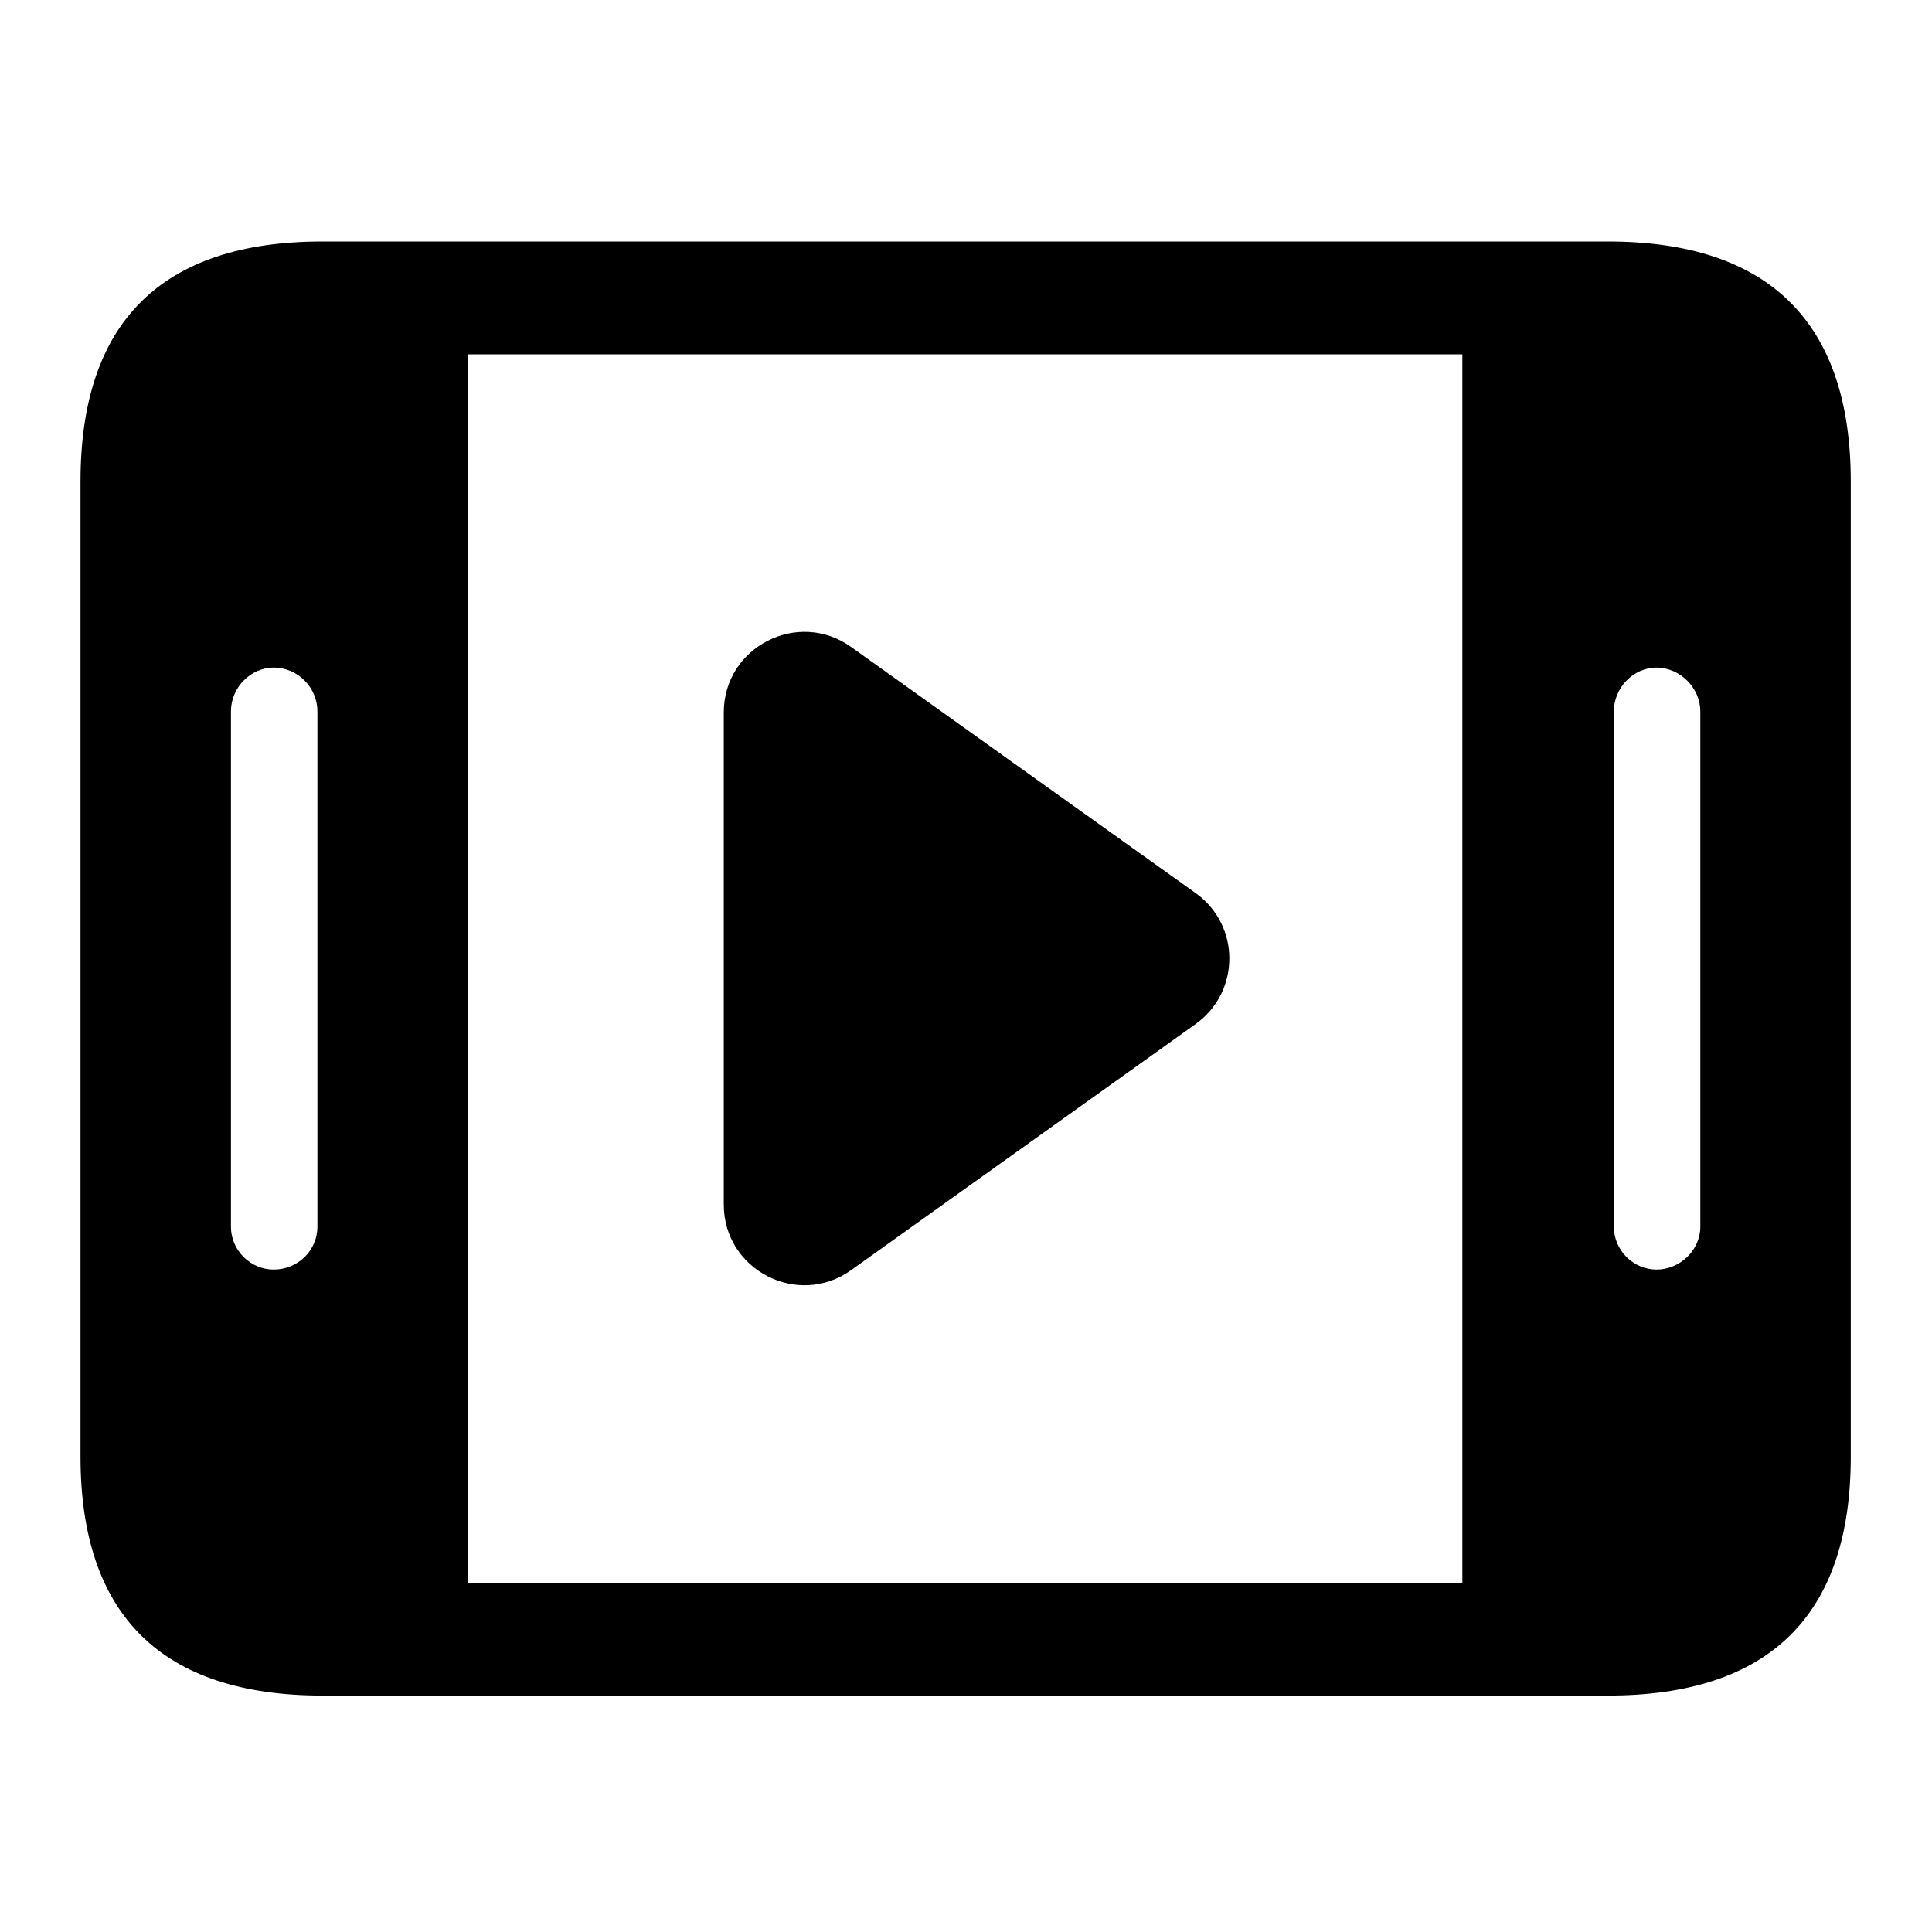
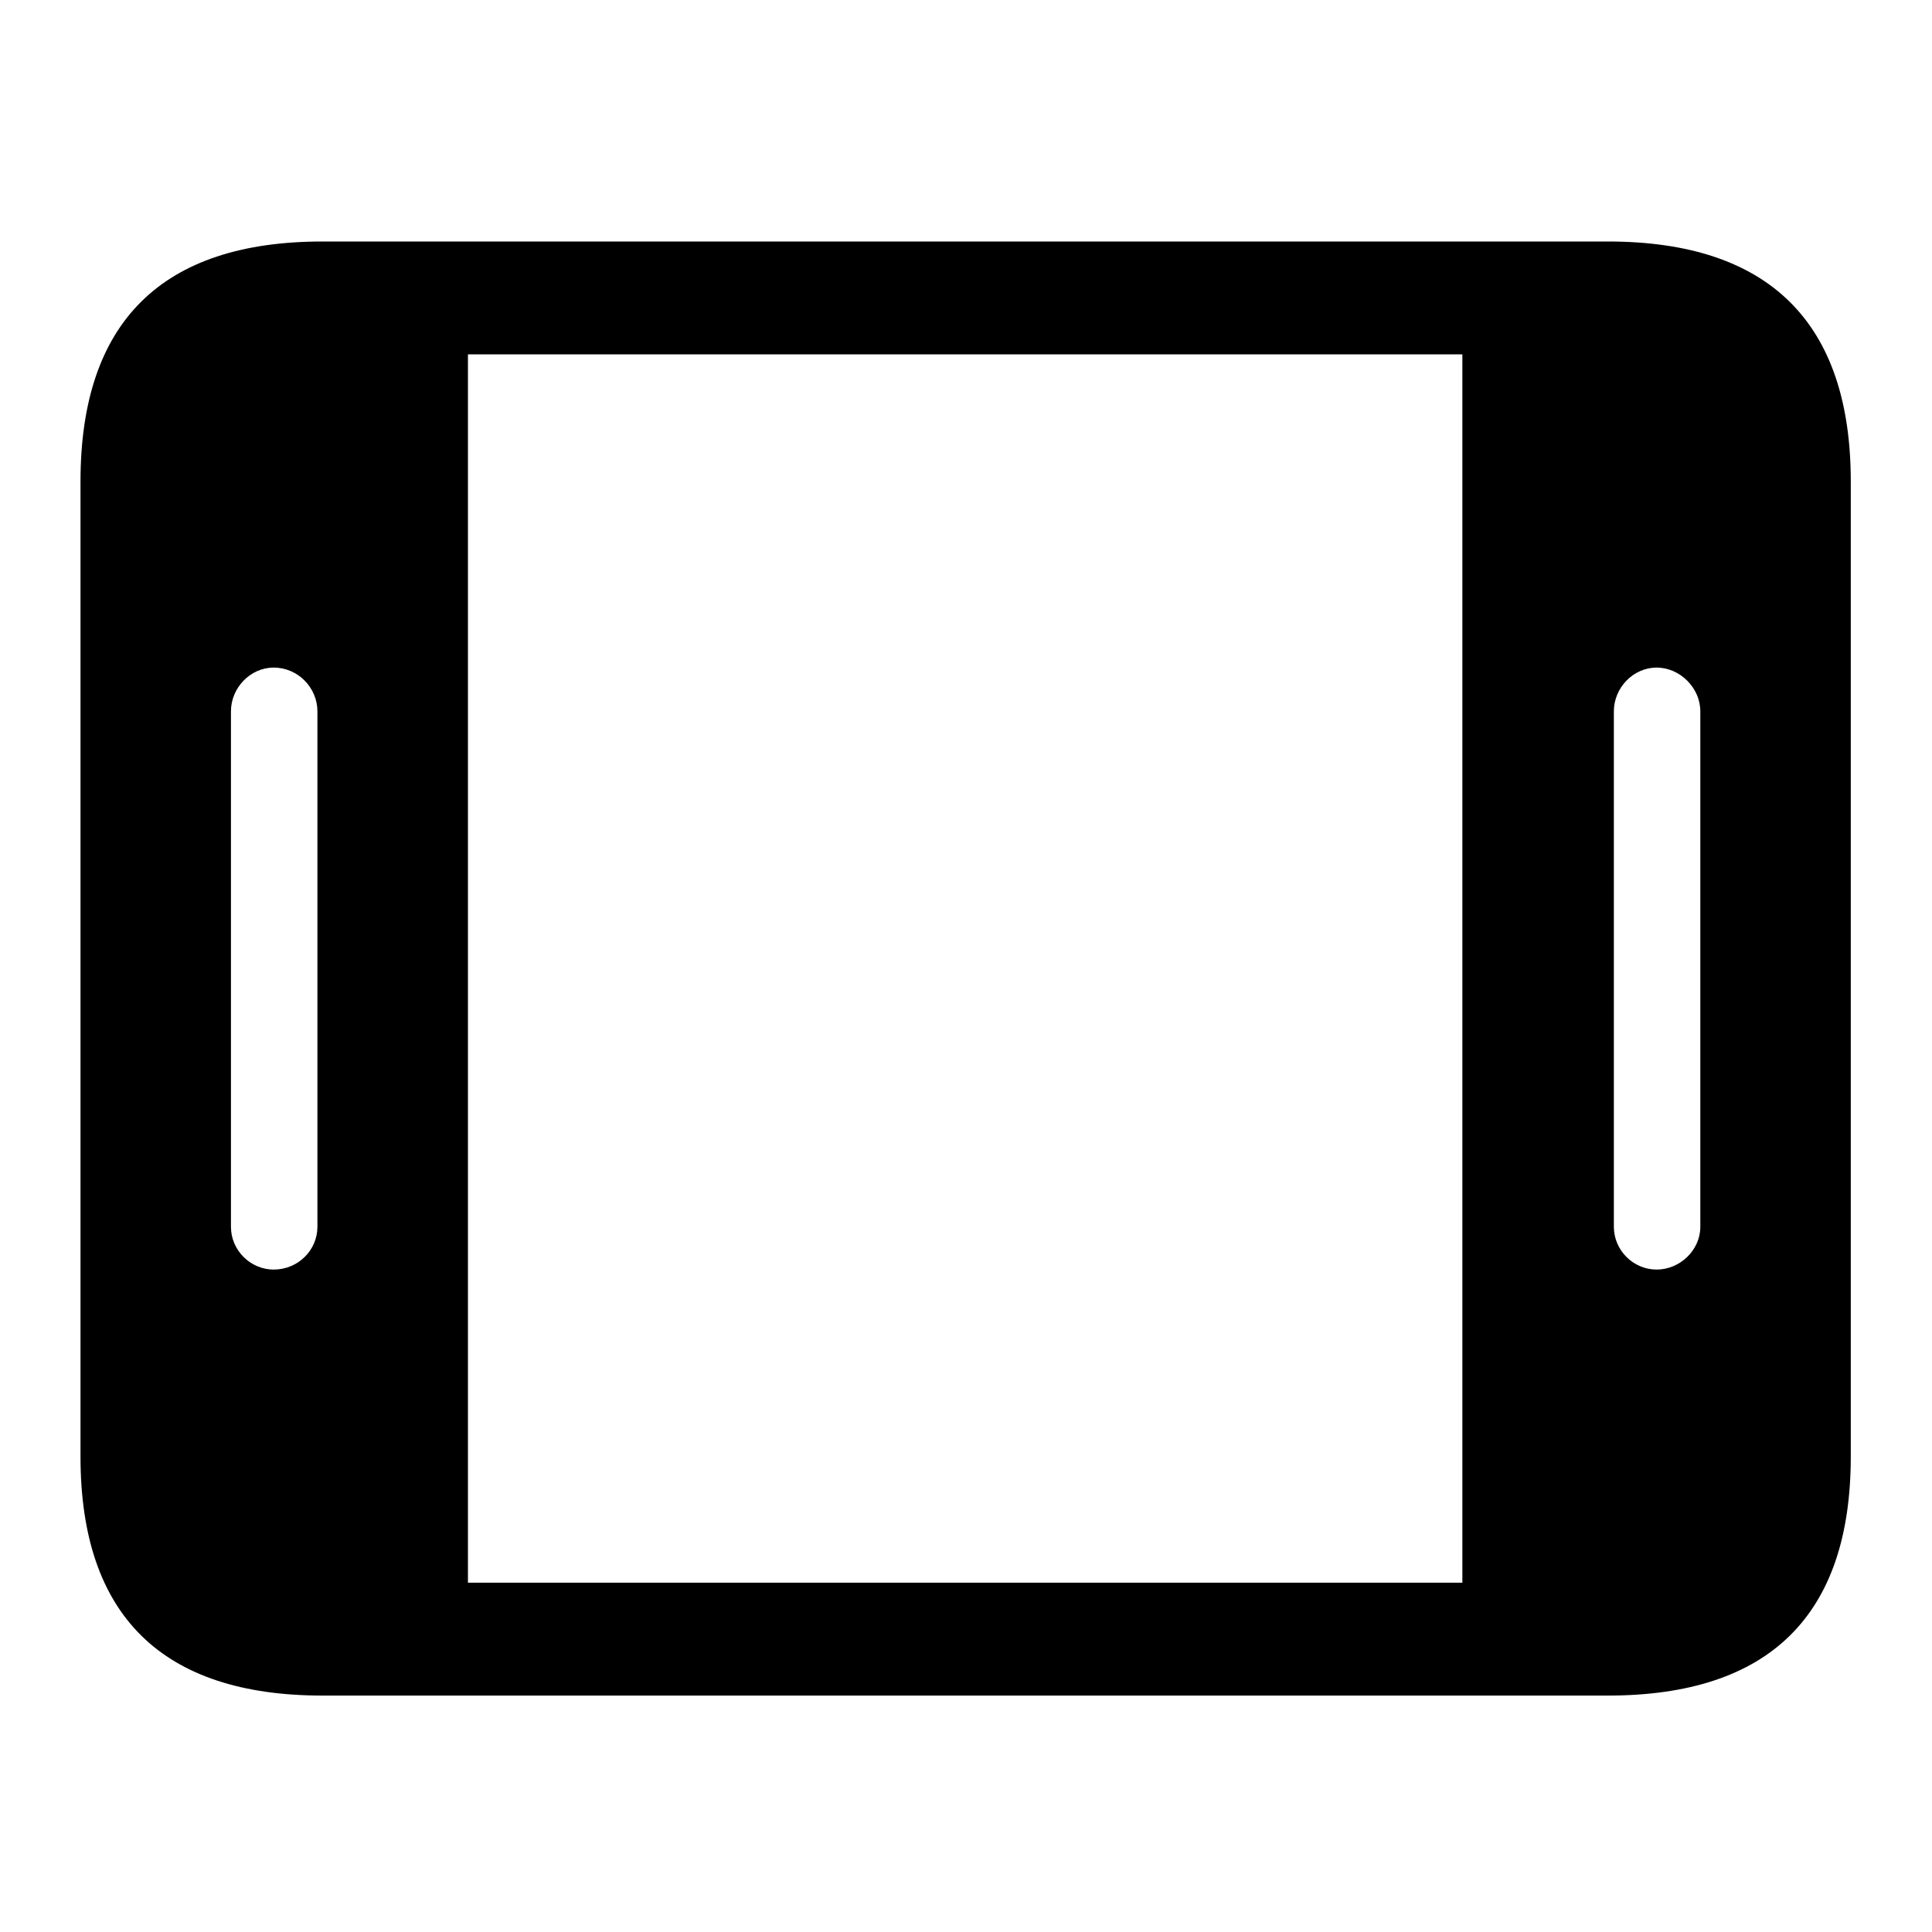
<svg xmlns="http://www.w3.org/2000/svg" width="24" height="24" viewBox="0 0 24 24" fill="none">
  <path d="M4.006 21.063H19.973C21.981 21.063 22.991 20.065 22.991 18.095V5.981C22.991 4.011 21.981 3 19.973 3H4.006C2.011 3 1 3.998 1 5.981V18.095C1 20.065 2.011 21.063 4.006 21.063ZM5.813 19.661V4.402H18.166V19.661H5.813ZM2.869 15.24V8.836C2.869 8.545 3.109 8.293 3.4 8.293C3.703 8.293 3.943 8.545 3.943 8.836V15.24C3.943 15.53 3.703 15.771 3.4 15.771C3.109 15.771 2.869 15.53 2.869 15.24ZM20.048 15.24V8.836C20.048 8.545 20.288 8.293 20.579 8.293C20.869 8.293 21.122 8.545 21.122 8.836V15.24C21.122 15.53 20.869 15.771 20.579 15.771C20.288 15.771 20.048 15.53 20.048 15.24Z" fill="black" />
-   <path d="M8.991 14.964V8.851C8.991 8.037 9.911 7.564 10.573 8.037L14.852 11.094C15.411 11.492 15.411 12.322 14.852 12.721L10.573 15.778C9.911 16.251 8.991 15.777 8.991 14.964Z" fill="black" />
</svg>